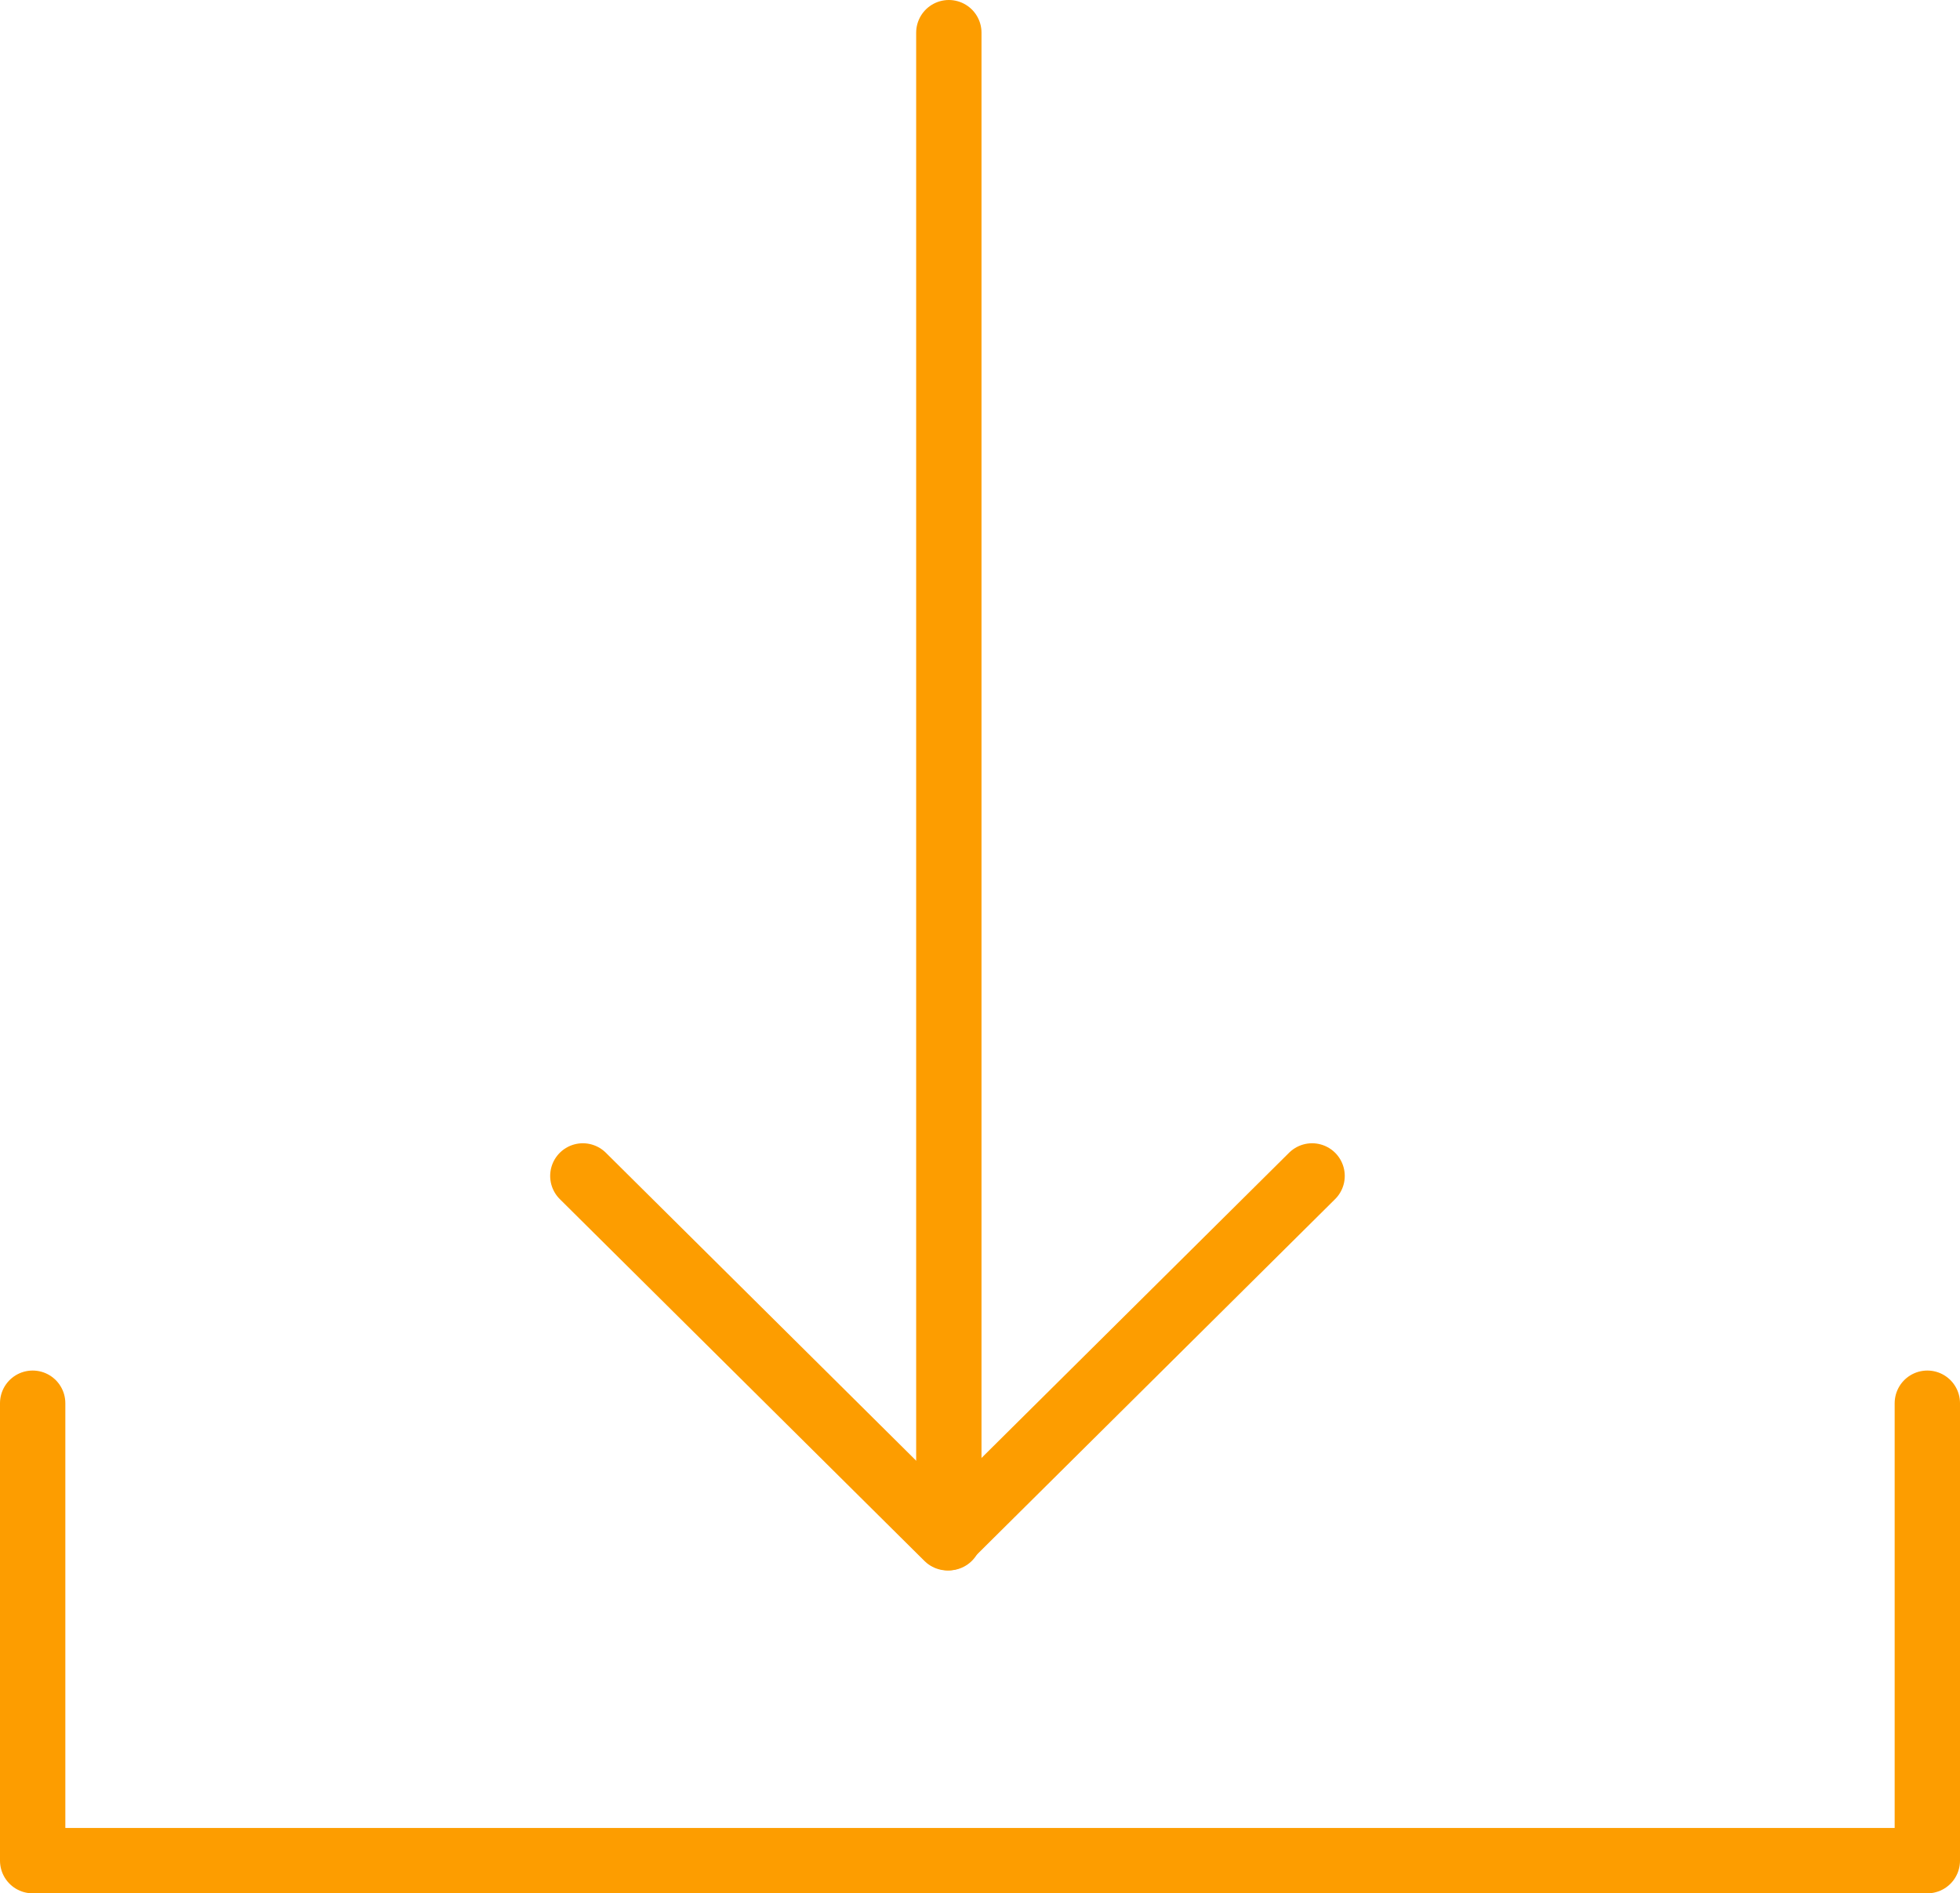
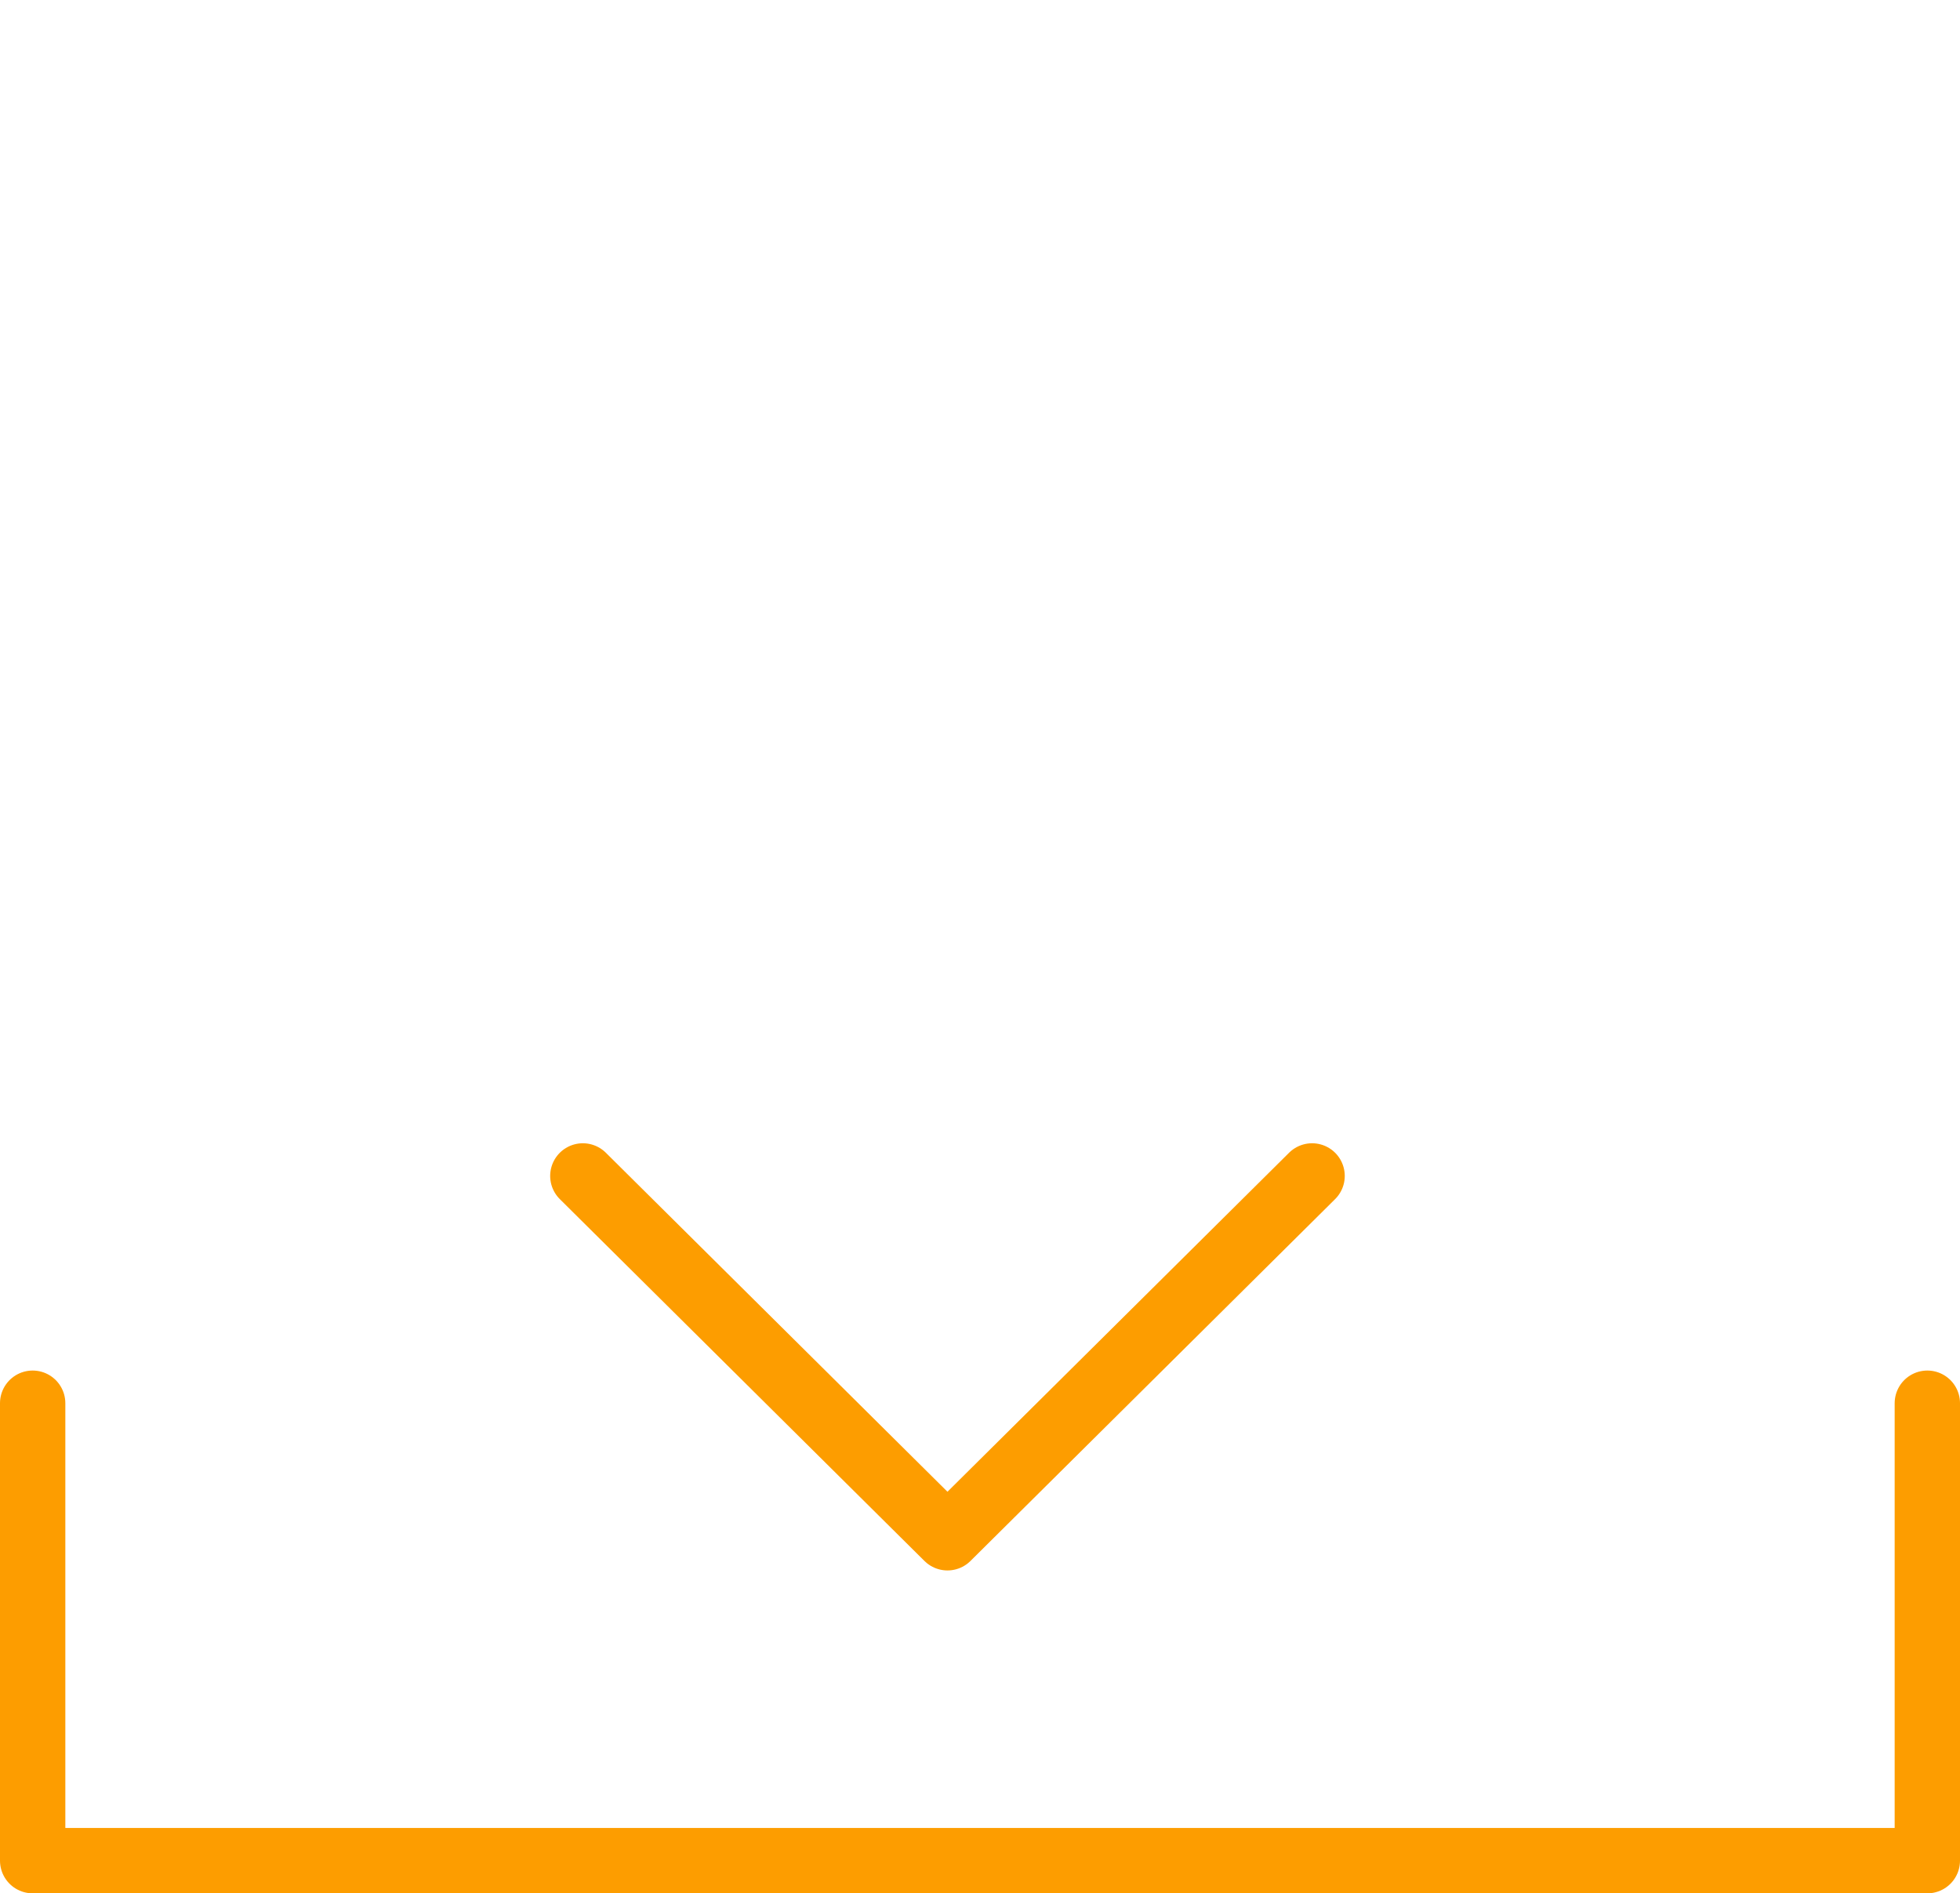
<svg xmlns="http://www.w3.org/2000/svg" width="30" height="28.973" viewBox="0 0 30 28.973">
  <g id="Gruppe_113" data-name="Gruppe 113" transform="translate(-191 -1153.027)">
-     <line id="Linie_98" data-name="Linie 98" y1="23.031" transform="translate(205.523 1153.527)" fill="none" stroke="#fd9d00" stroke-linecap="round" stroke-linejoin="round" stroke-width="1" />
    <path id="Pfad_293" data-name="Pfad 293" d="M211.083,1171.022l-5.581,5.537-5.581-5.537" fill="none" stroke="#fd9d00" stroke-linecap="round" stroke-linejoin="round" stroke-width="1" />
    <path id="Pfad_294" data-name="Pfad 294" d="M220.5,1174.5v7h-29v-7" fill="none" stroke="#fd9d00" stroke-linecap="round" stroke-linejoin="round" stroke-width="1" />
  </g>
</svg>